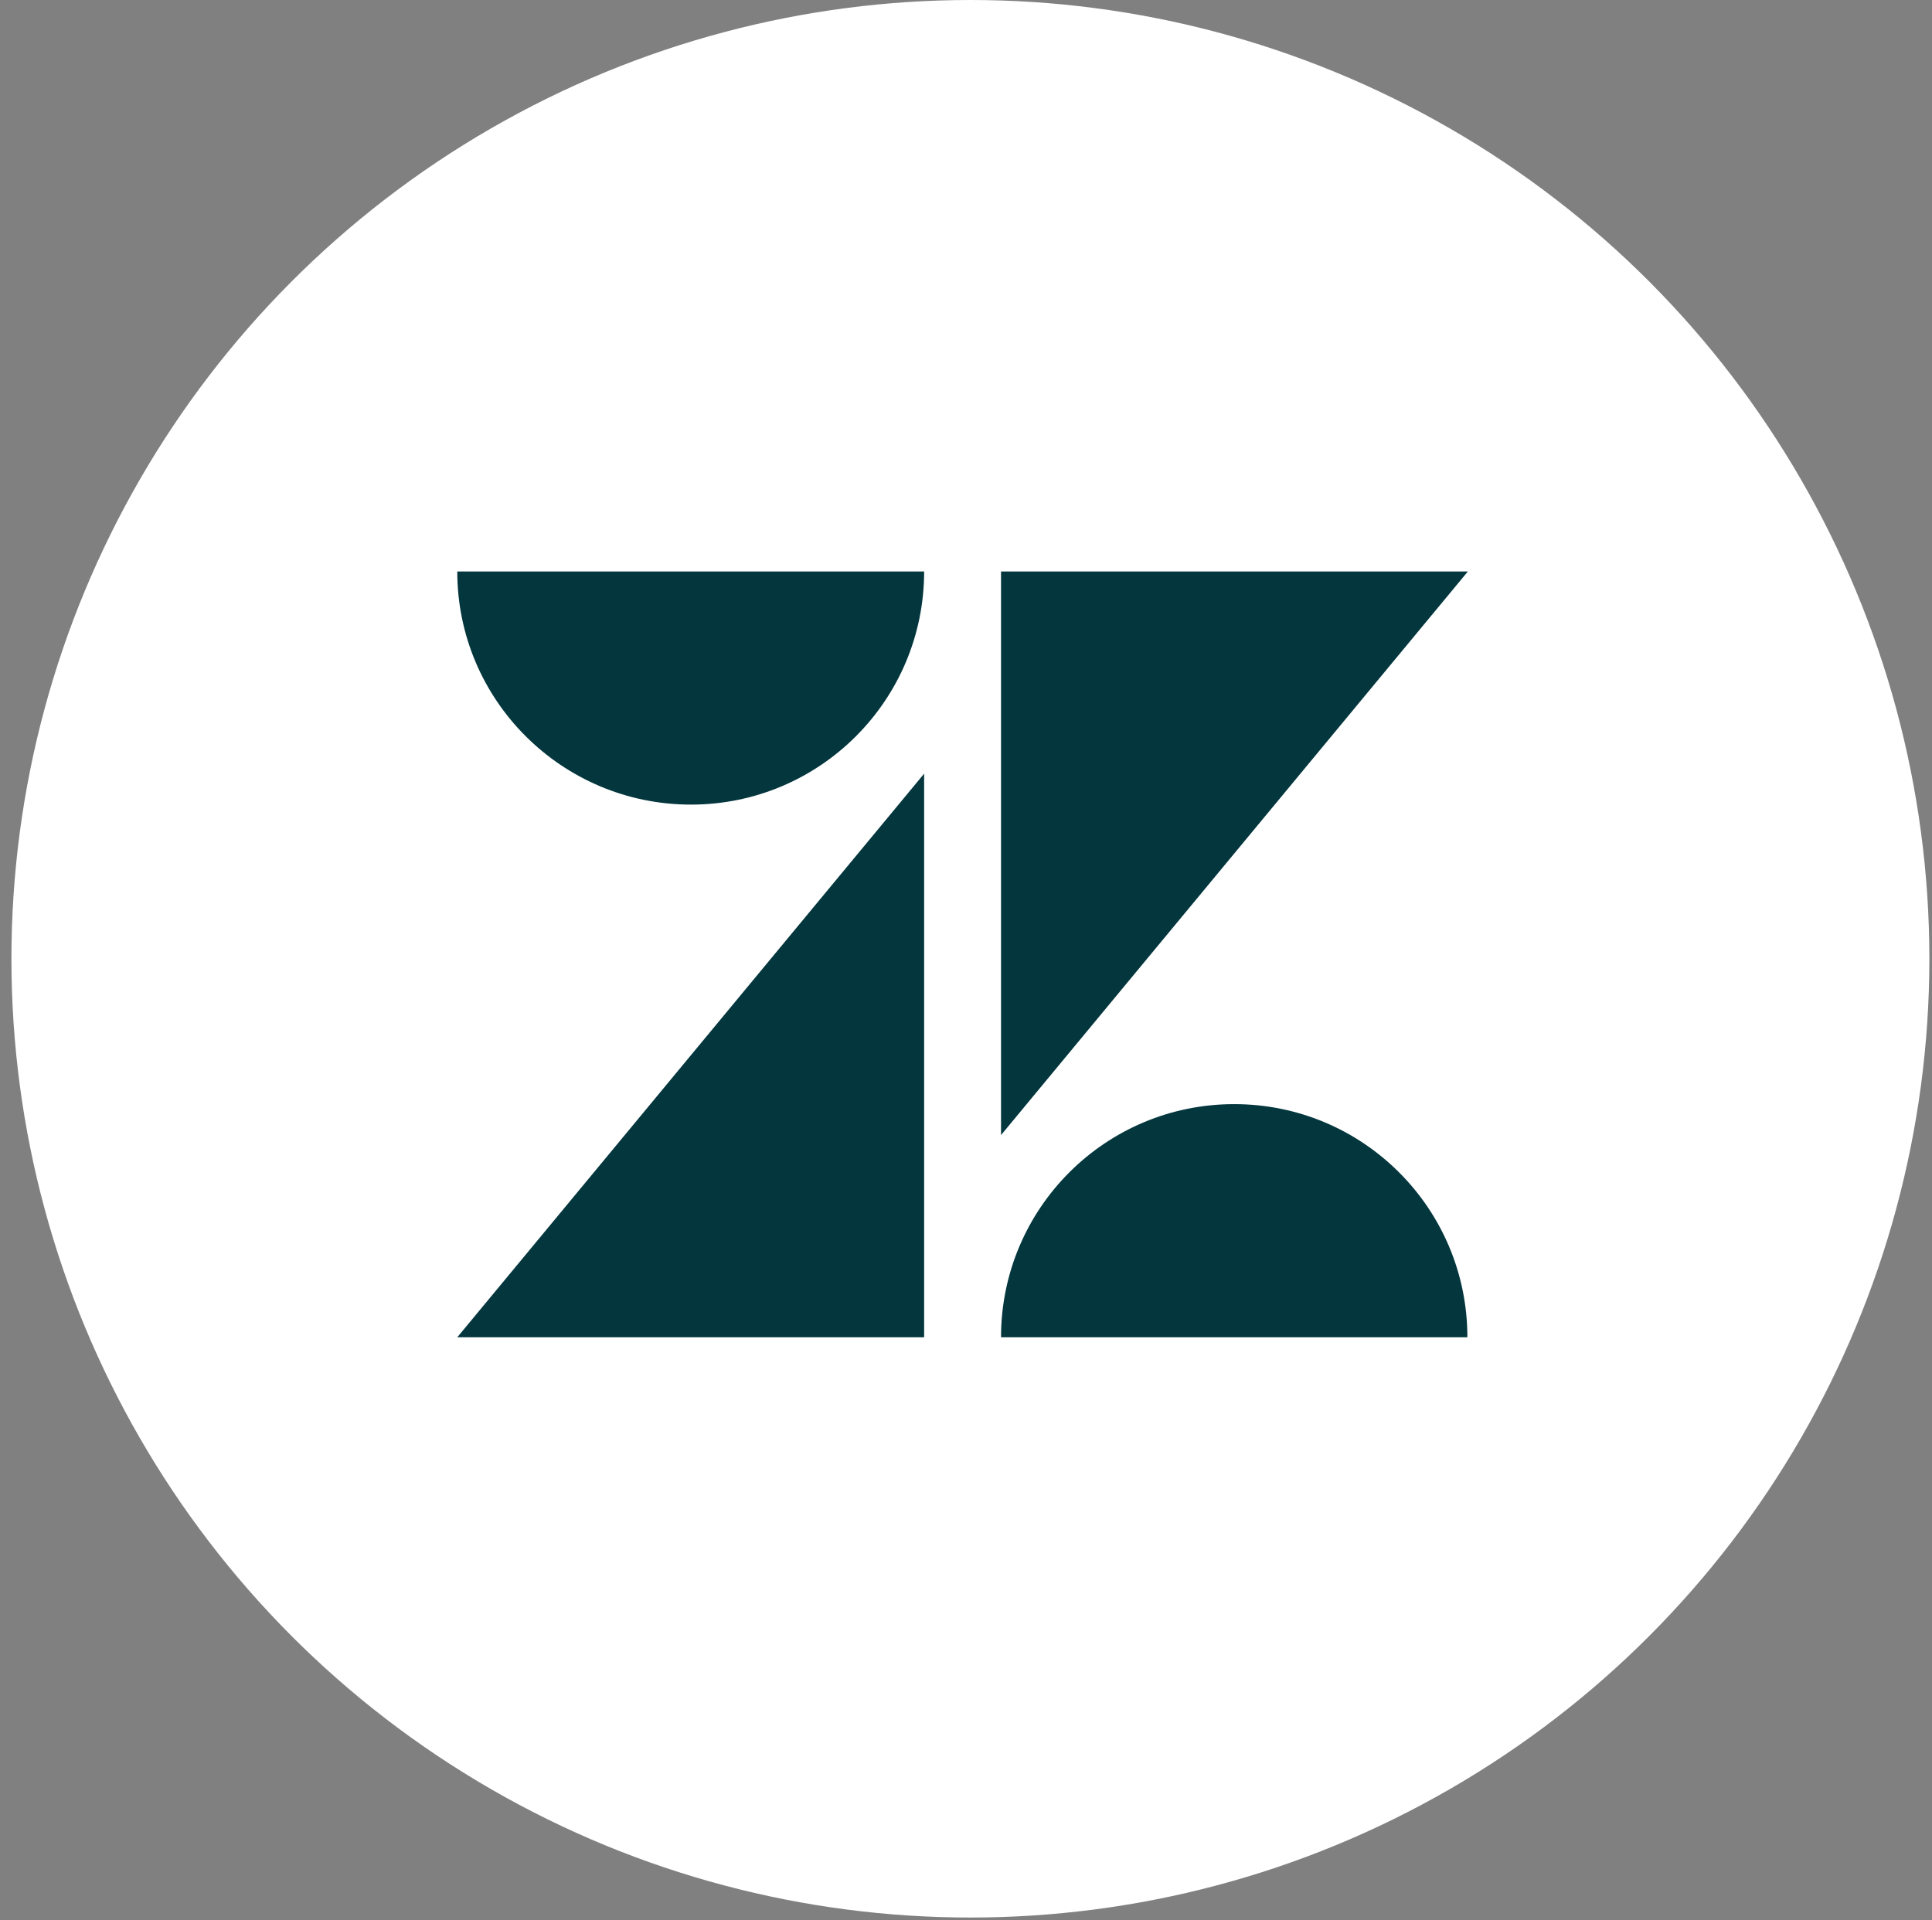
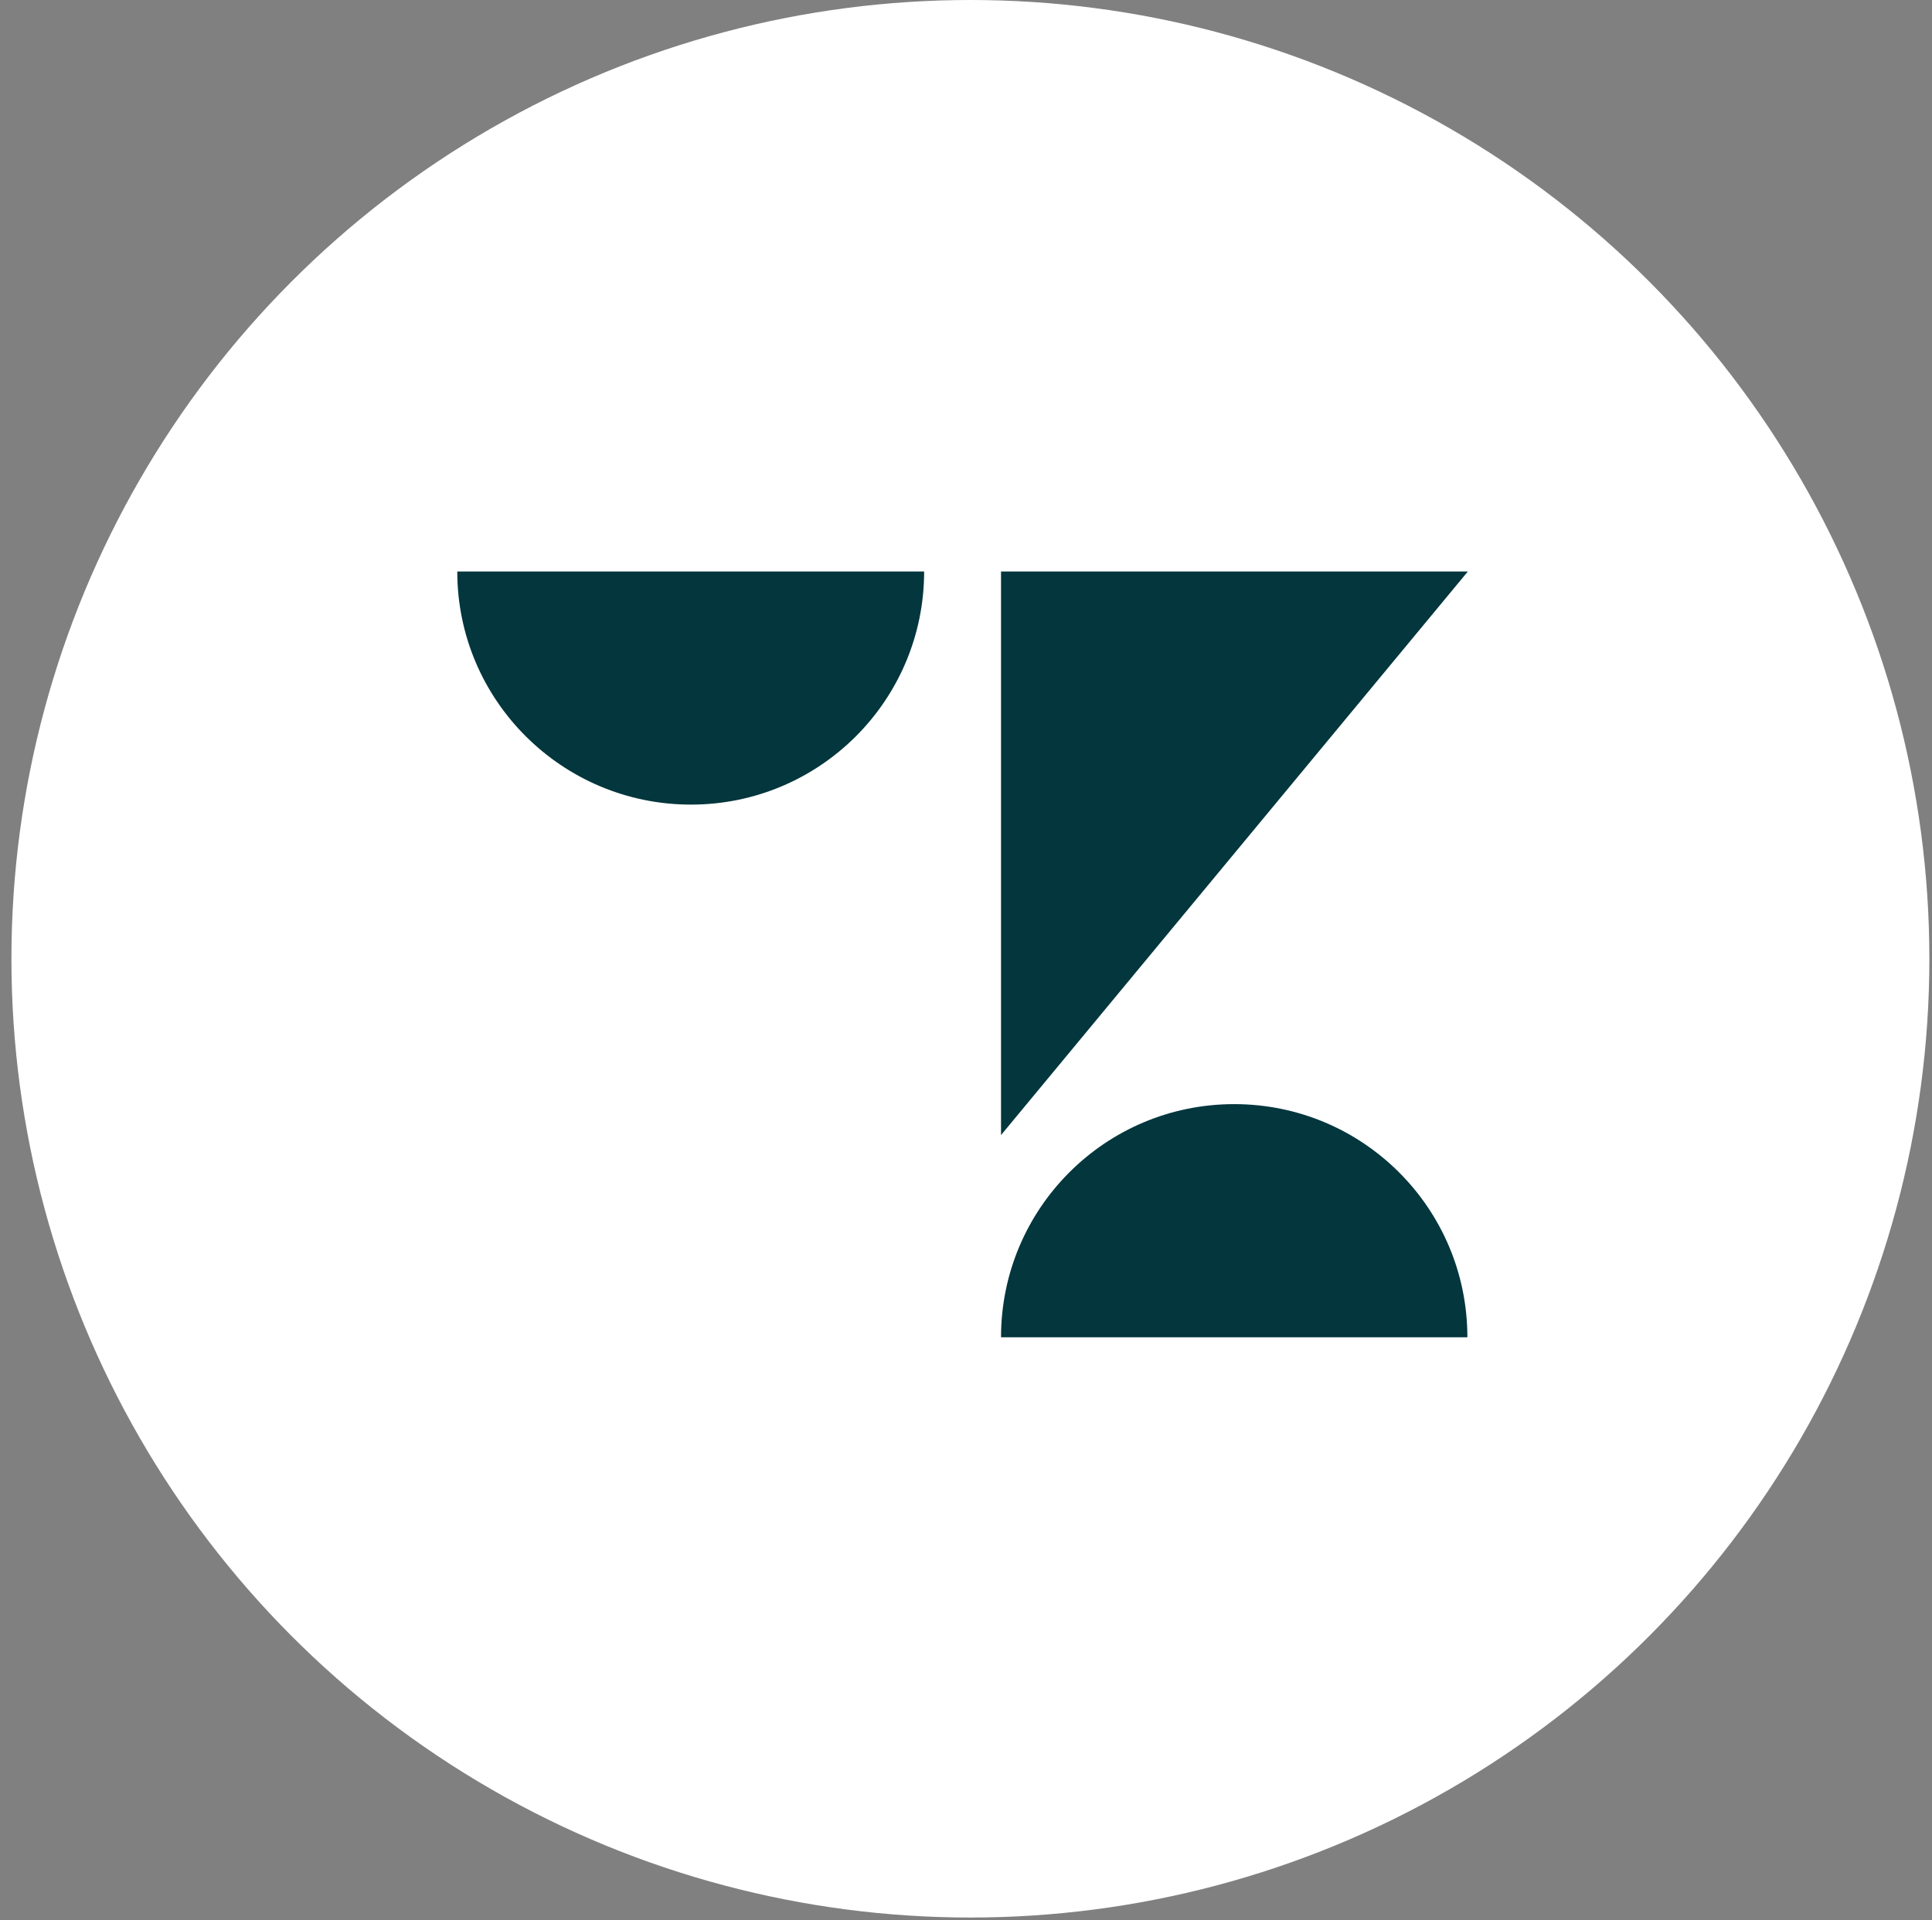
<svg xmlns="http://www.w3.org/2000/svg" width="169" height="168" viewBox="0 0 169 168" fill="none">
  <rect x="0" y="0" width="169" height="168" fill="#808080" stroke="none" />
  <circle cx="84.885" cy="83.885" r="83.885" fill="white" />
-   <path d="M80.838 67.689V117H40L80.838 67.689Z" fill="#03363D" />
  <path d="M80.838 50C80.838 61.269 71.709 70.397 60.441 70.397C49.172 70.397 40 61.269 40 50H80.838Z" fill="#03363D" />
  <path d="M87.564 117C87.564 105.731 96.692 96.603 107.96 96.603C119.229 96.603 128.358 105.731 128.358 117H87.564H87.564Z" fill="#03363D" />
  <path d="M87.564 99.311V50H128.401L87.564 99.311Z" fill="#03363D" />
</svg>